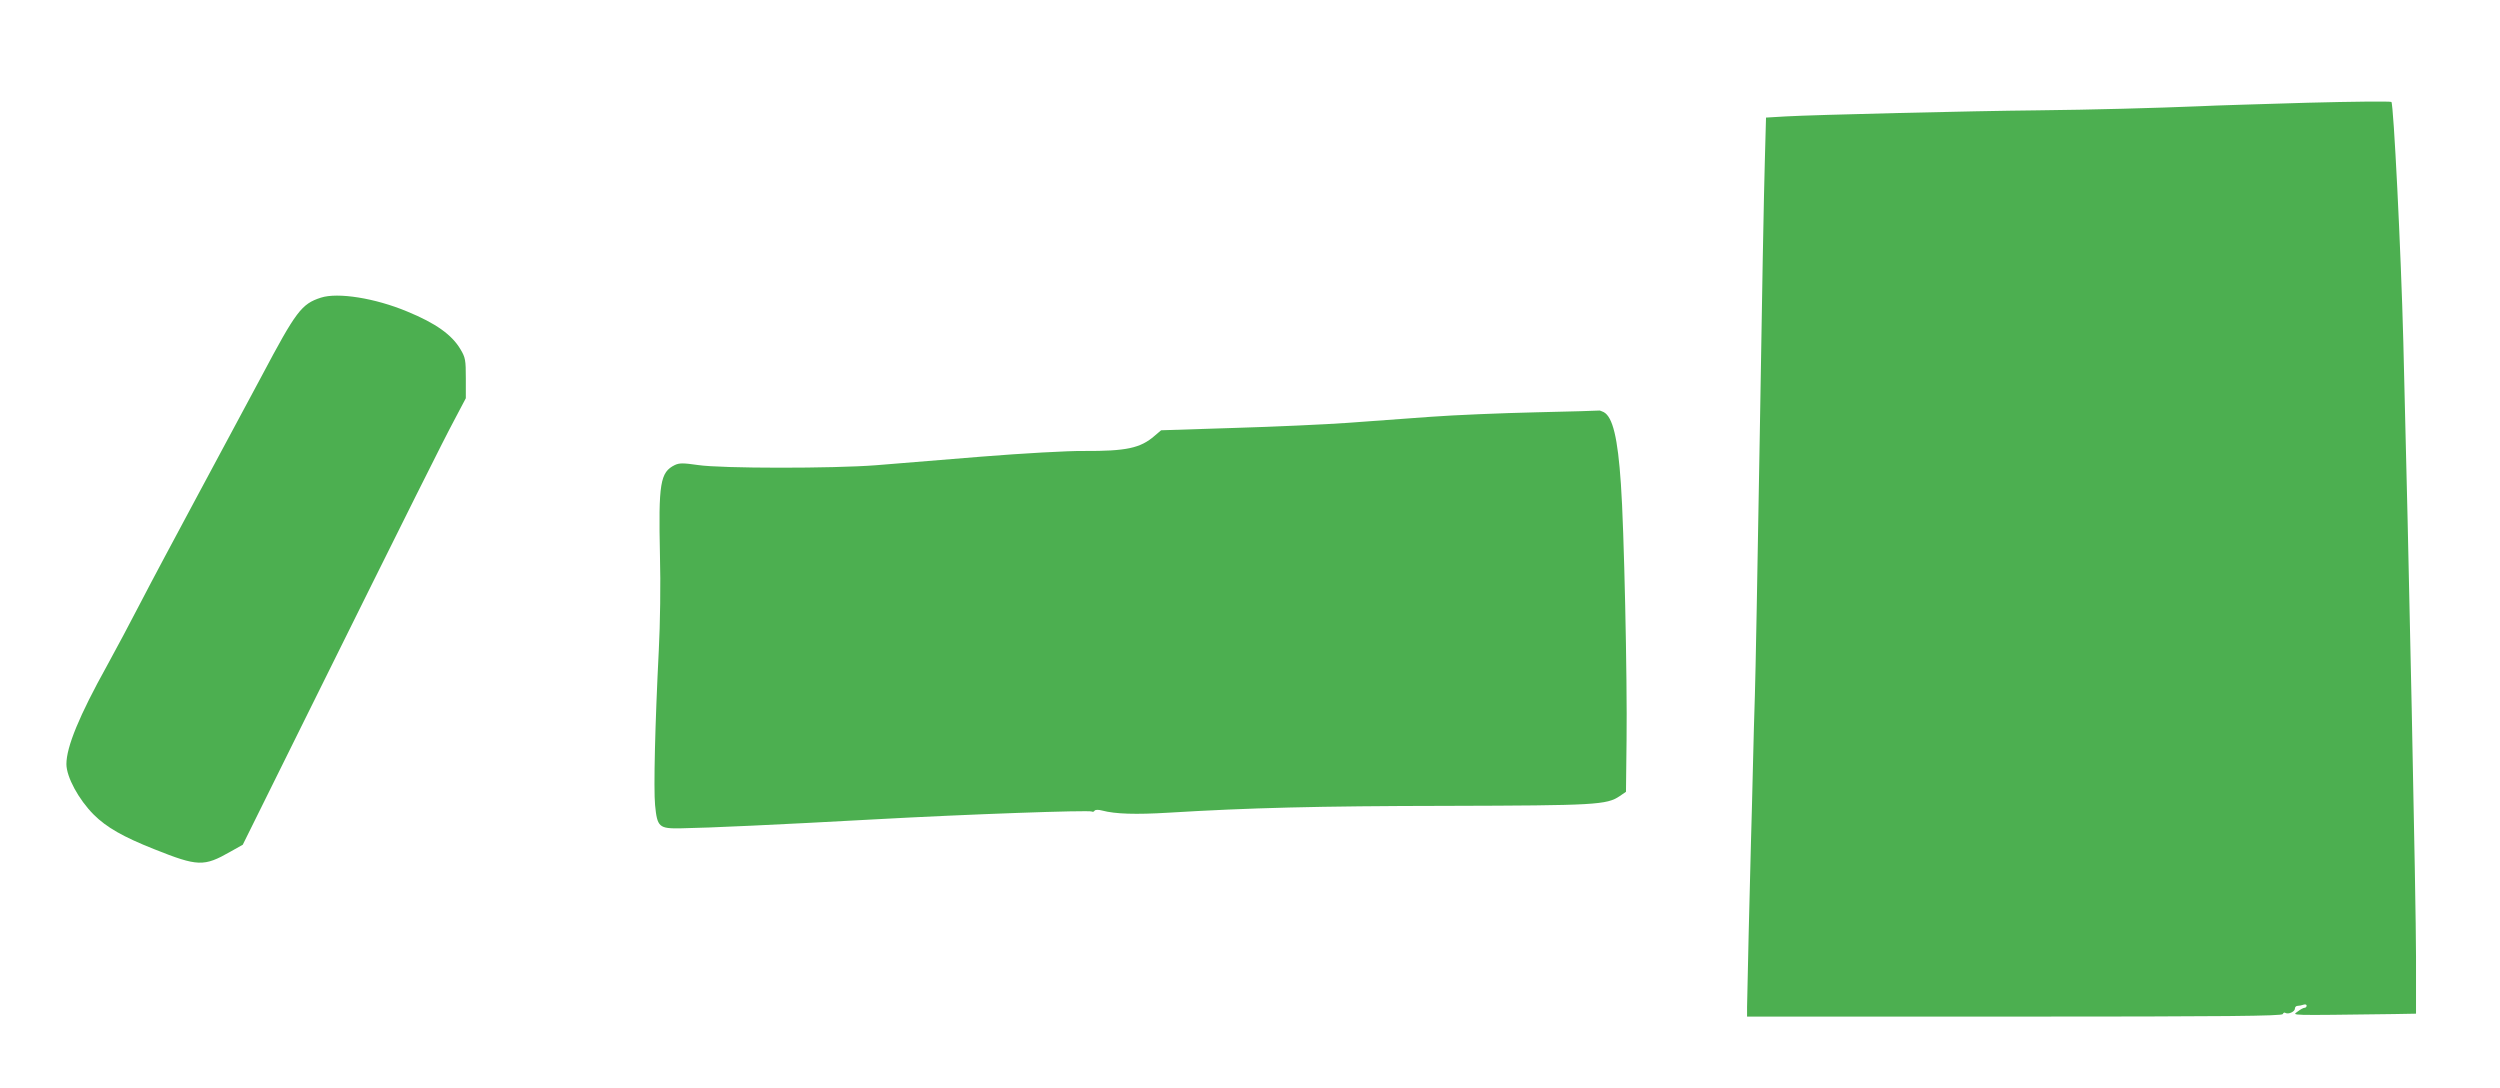
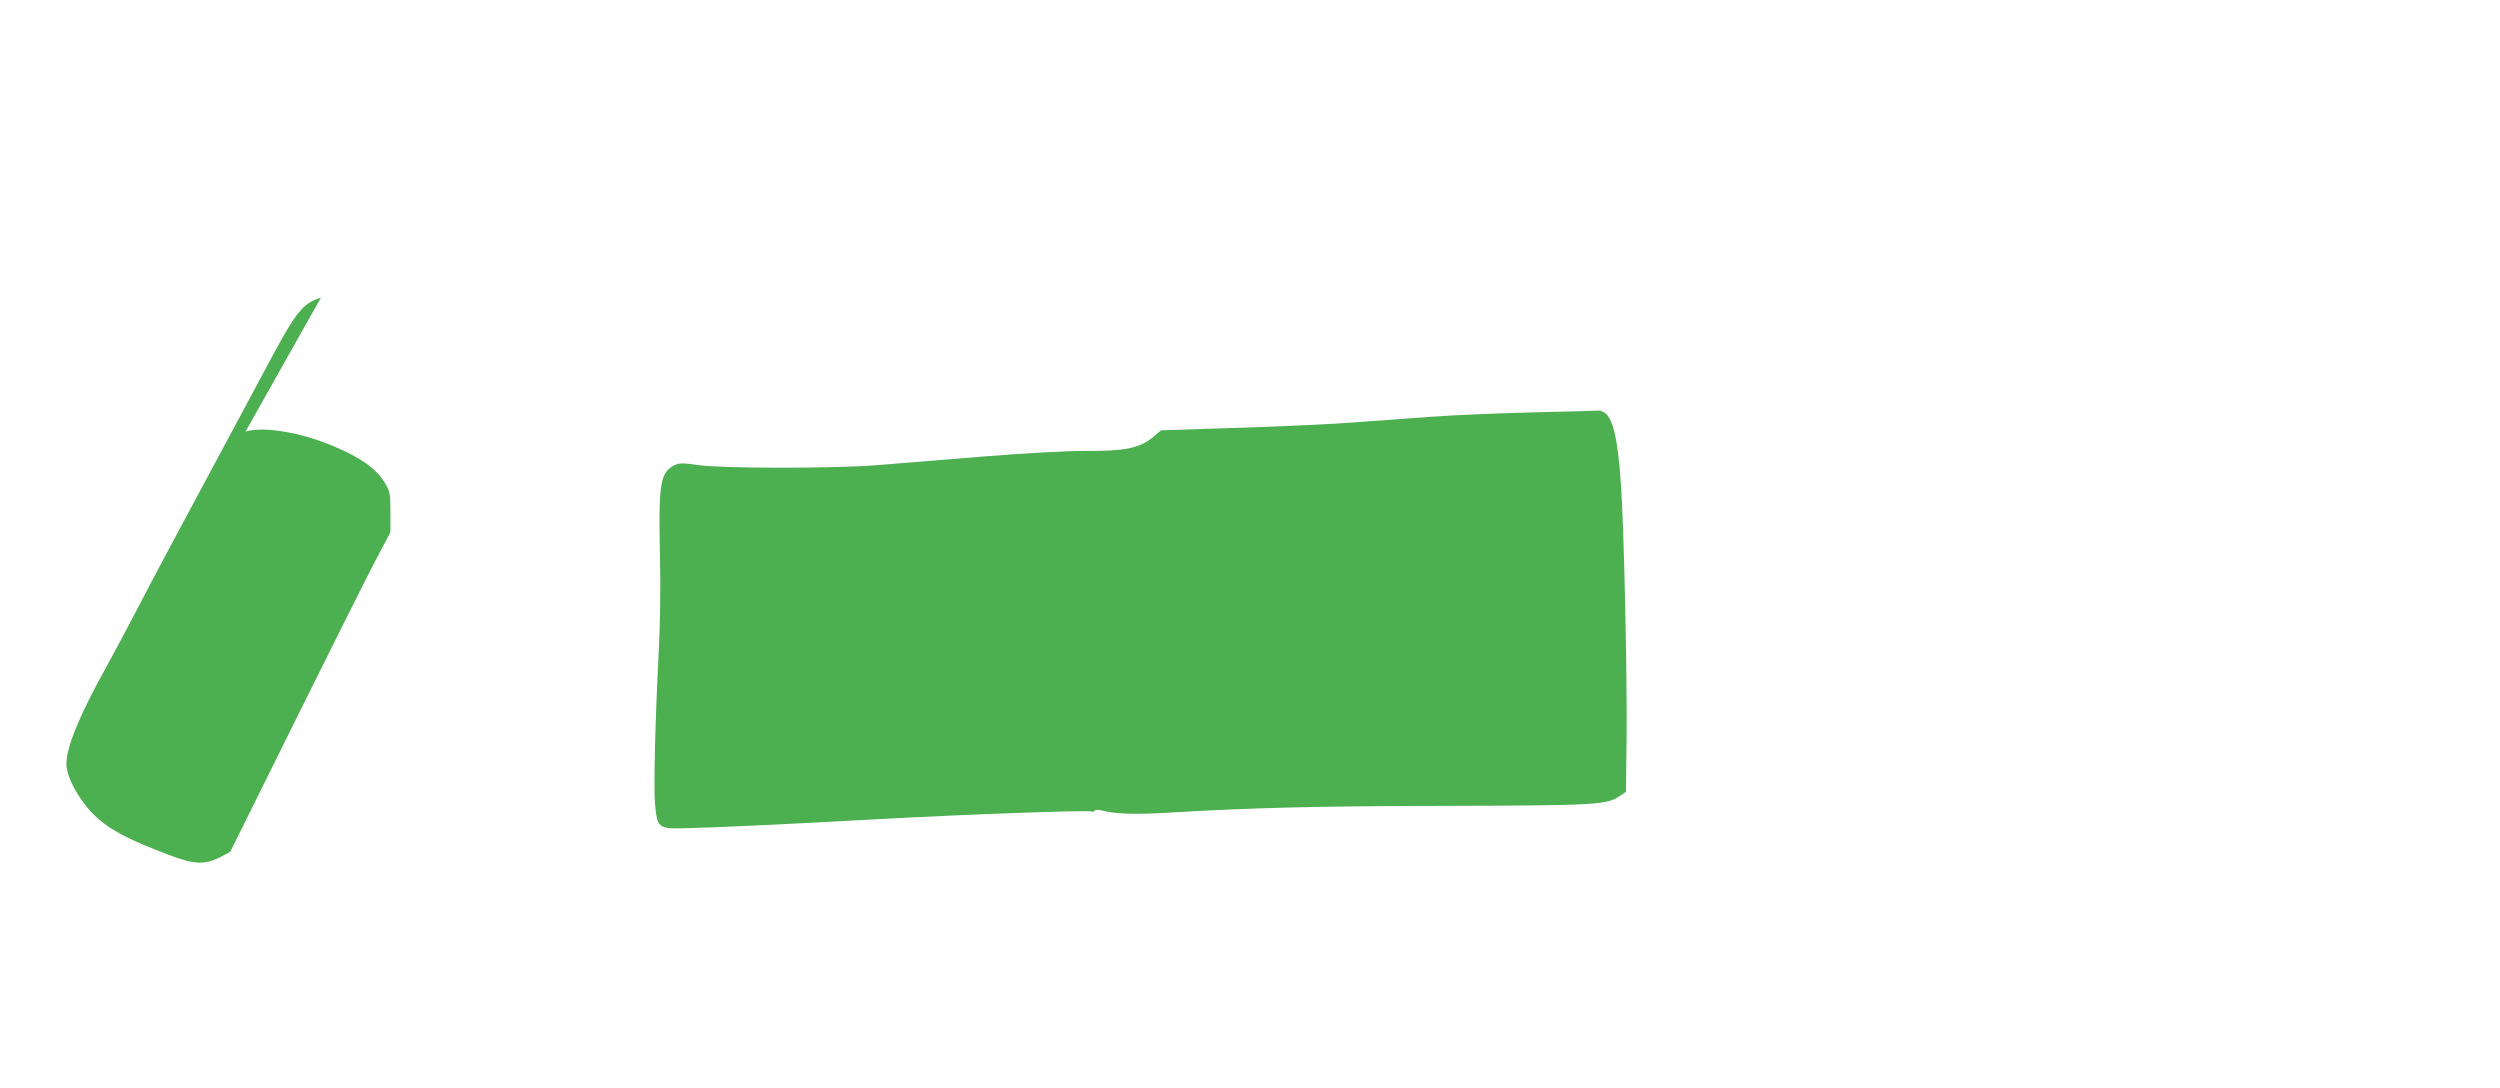
<svg xmlns="http://www.w3.org/2000/svg" version="1.0" width="1280pt" height="557pt" viewBox="0 0 1280 557" preserveAspectRatio="xMidYMid meet">
  <g transform="translate(0,557) scale(0.1,-0.1)" fill="#4caf50" stroke="none">
-     <path d="M11815 5044 c-231 -7 -481 -14 -555 -18 -220 -9 -547 -18 -830 -21 -325 -3 -1148 -23 -1286 -31 l-102 -6 -6 -221 c-4 -122 -16 -755 -26 -1407 -11 -652 -22 -1250 -25 -1330 -3 -80 -7 -244 -10 -365 -3 -121 -7 -294 -10 -385 -6 -204 -19 -777 -20 -845 l0 -50 1369 0 c1090 0 1370 3 1374 13 2 6 8 10 13 6 15 -9 49 6 49 22 0 8 6 14 14 14 8 0 21 3 30 6 9 3 16 1 16 -5 0 -6 -5 -11 -11 -11 -6 0 -22 -9 -35 -19 -27 -21 -62 -20 494 -13 l112 2 0 293 c0 268 -37 2064 -65 3147 -12 468 -50 1219 -61 1228 -5 4 -198 2 -429 -4z" />
-     <path d="M1643 4046 c-99 -32 -127 -69 -303 -401 -73 -137 -222 -414 -330 -615 -108 -201 -239 -446 -290 -545 -51 -99 -129 -245 -173 -325 -140 -252 -207 -414 -207 -502 0 -66 63 -182 140 -259 65 -65 151 -114 310 -177 223 -89 254 -90 389 -13 l64 36 322 650 c546 1102 703 1416 763 1528 l57 108 0 102 c0 93 -2 106 -27 148 -44 75 -127 134 -273 194 -165 69 -356 99 -442 71z" />
+     <path d="M1643 4046 c-99 -32 -127 -69 -303 -401 -73 -137 -222 -414 -330 -615 -108 -201 -239 -446 -290 -545 -51 -99 -129 -245 -173 -325 -140 -252 -207 -414 -207 -502 0 -66 63 -182 140 -259 65 -65 151 -114 310 -177 223 -89 254 -90 389 -13 c546 1102 703 1416 763 1528 l57 108 0 102 c0 93 -2 106 -27 148 -44 75 -127 134 -273 194 -165 69 -356 99 -442 71z" />
    <path d="M7865 3459 c-176 -4 -419 -14 -540 -23 -121 -9 -312 -23 -425 -31 -113 -8 -374 -20 -580 -26 l-375 -12 -33 -28 c-73 -64 -146 -79 -363 -78 -81 1 -311 -12 -524 -29 -209 -17 -452 -37 -540 -44 -218 -17 -792 -17 -911 1 -77 11 -95 11 -119 0 -75 -37 -84 -92 -76 -464 4 -141 1 -353 -6 -485 -19 -374 -27 -709 -19 -792 11 -113 20 -121 132 -119 137 2 504 19 994 46 470 26 1096 48 1110 40 5 -3 11 -1 14 4 4 6 20 6 39 1 68 -18 172 -21 339 -11 414 25 758 34 1428 35 761 2 816 5 883 50 l32 22 3 264 c4 312 -13 1093 -29 1312 -16 238 -42 343 -88 368 -11 5 -21 9 -23 8 -2 -1 -147 -5 -323 -9z" />
  </g>
</svg>